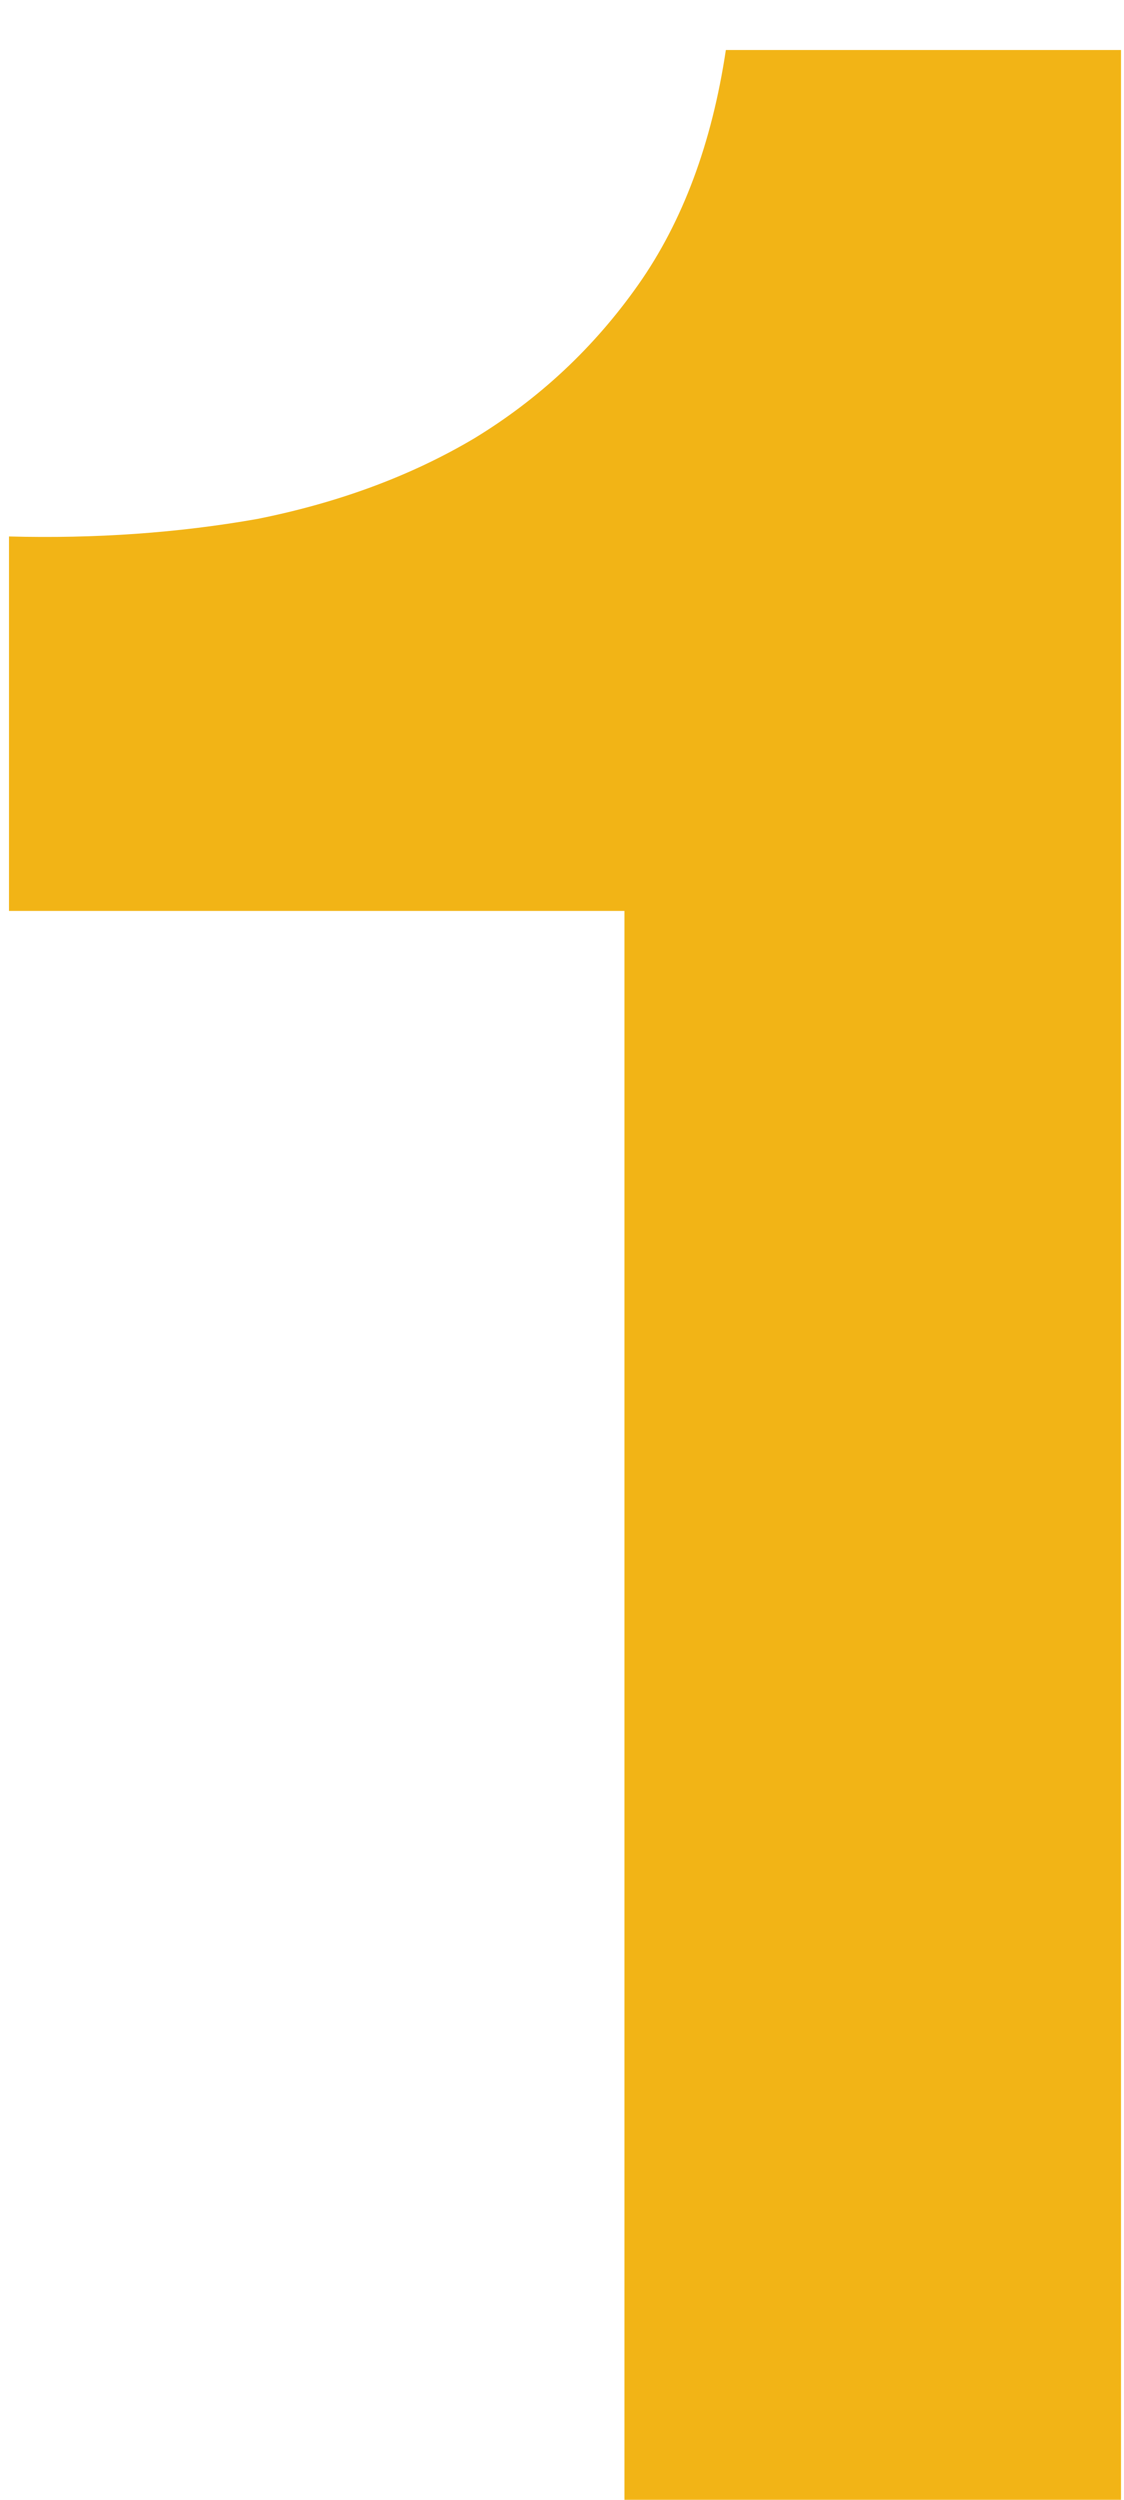
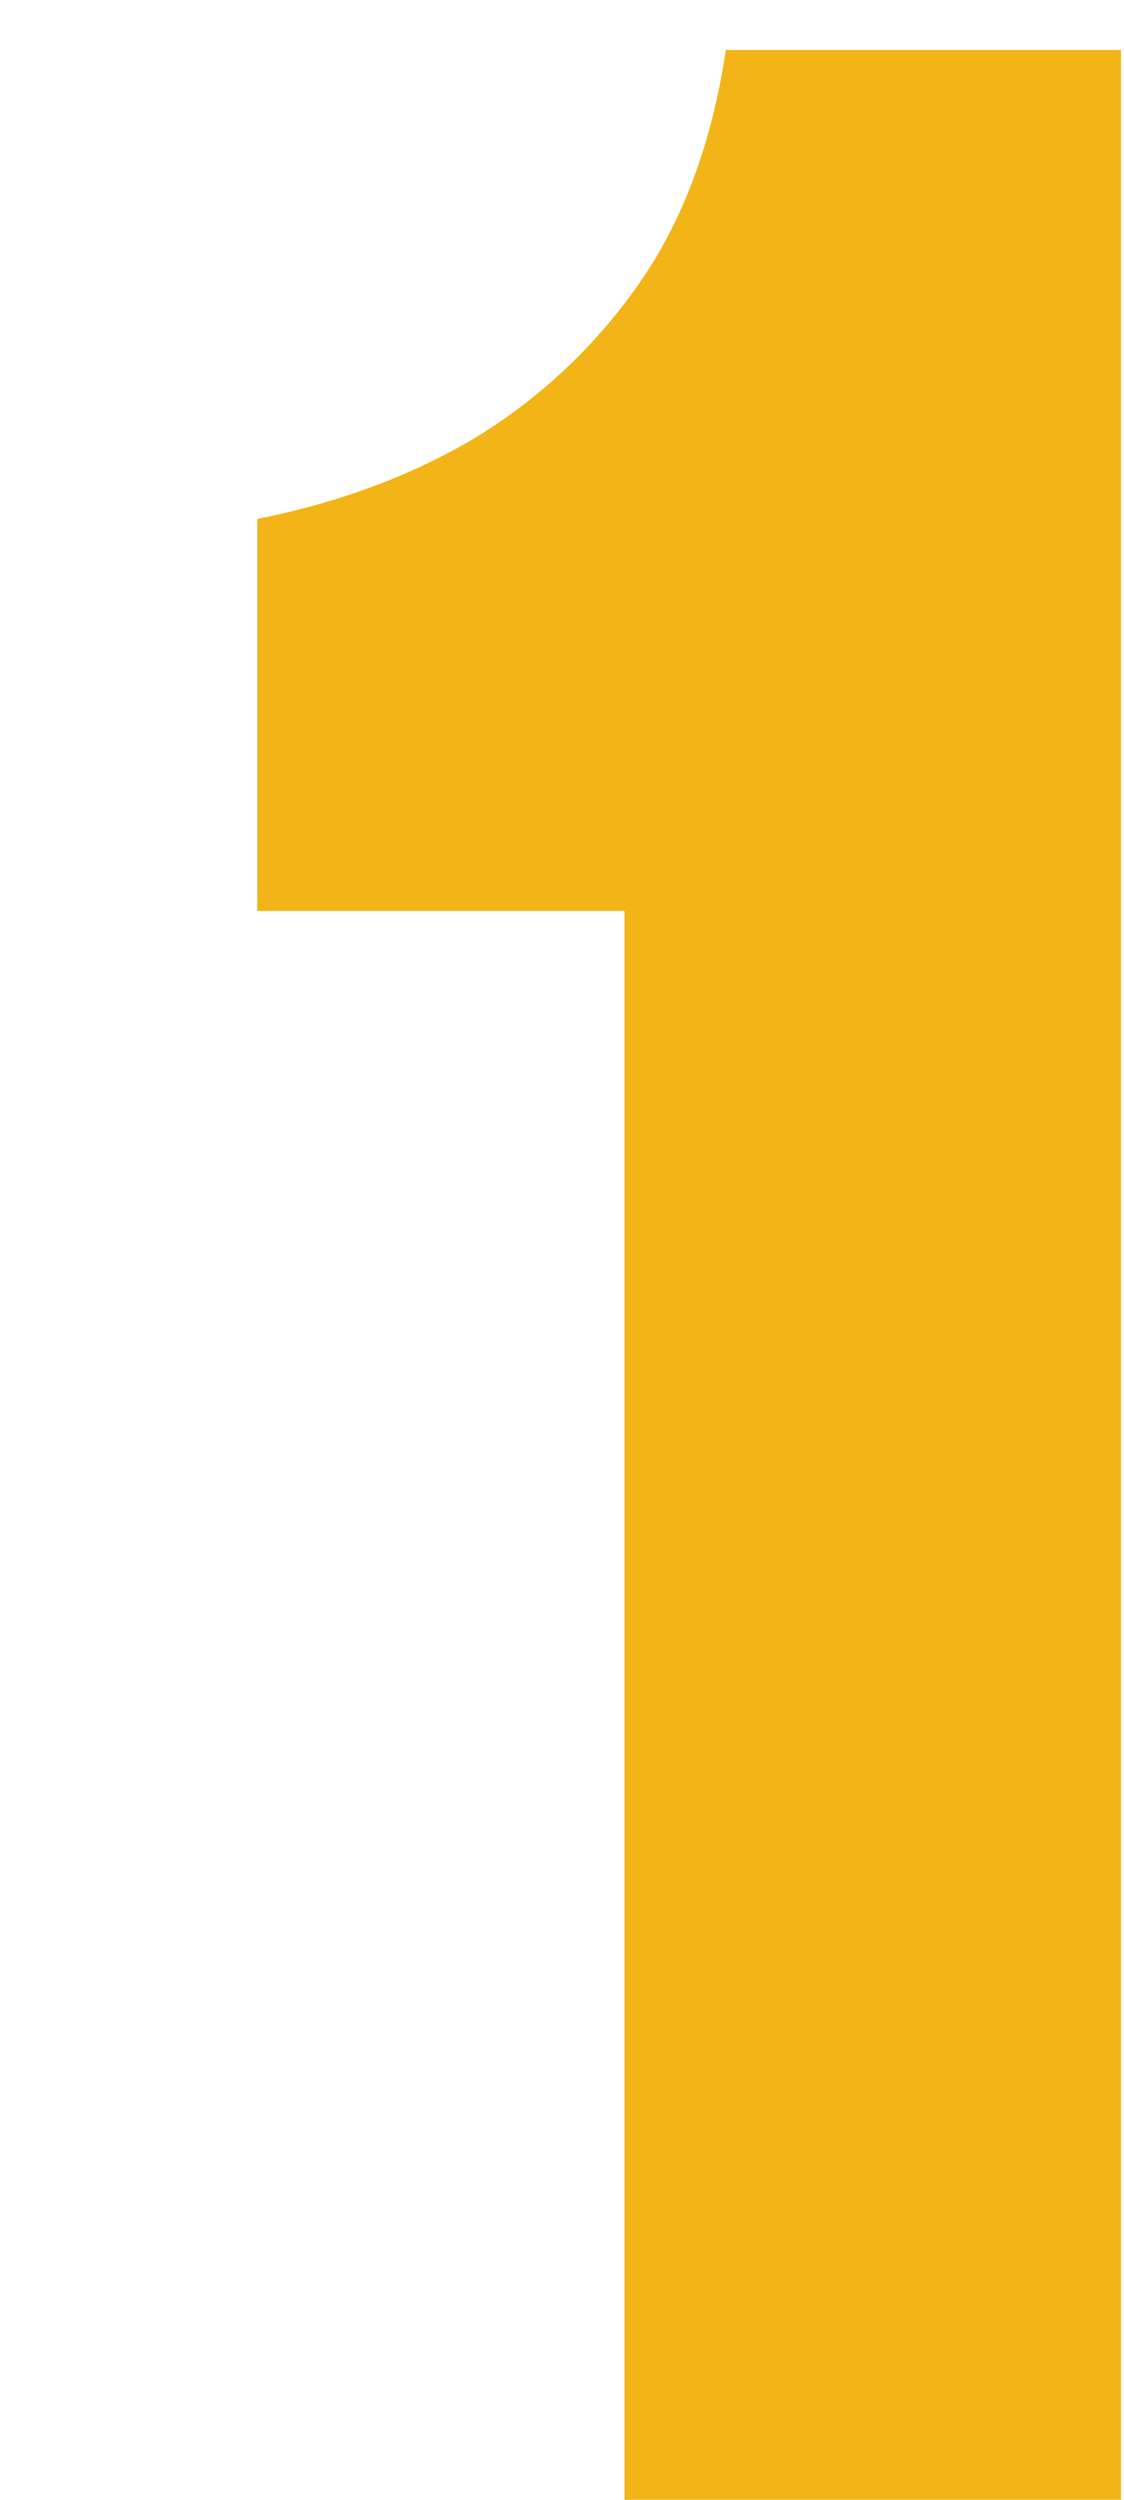
<svg xmlns="http://www.w3.org/2000/svg" xmlns:ns1="http://www.inkscape.org/namespaces/inkscape" xmlns:ns2="http://sodipodi.sourceforge.net/DTD/sodipodi-0.dtd" ns1:version="1.0 (4035a4fb49, 2020-05-01)" ns2:docname="1yellow.svg" id="svg4" version="1.1" fill="none" viewBox="0 0 18 40" height="40" width="18">
  <defs id="defs8" />
  <ns2:namedview ns1:current-layer="svg4" ns1:window-maximized="1" ns1:window-y="-8" ns1:window-x="-8" ns1:cy="20.014345" ns1:cx="3.8859927" ns1:zoom="10.625" showgrid="false" id="namedview6" ns1:window-height="1017" ns1:window-width="1920" ns1:pageshadow="2" ns1:pageopacity="0" guidetolerance="10" gridtolerance="10" objecttolerance="10" borderopacity="1" bordercolor="#666666" pagecolor="#ffffff" />
-   <path style="fill:#f2b416;fill-opacity:1" id="path2" fill-opacity="0.15" fill="black" d="M17.952 40V0.8H11.624C11.4 2.293 10.933 3.544 10.224 4.552C9.515 5.56 8.637 6.381 7.592 7.016C6.584 7.613 5.427 8.043 4.12 8.304C2.851 8.528 1.525 8.621 0.144 8.584V14.576H10V40H17.952Z" />
+   <path style="fill:#f2b416;fill-opacity:1" id="path2" fill-opacity="0.15" fill="black" d="M17.952 40V0.8H11.624C11.4 2.293 10.933 3.544 10.224 4.552C9.515 5.56 8.637 6.381 7.592 7.016C6.584 7.613 5.427 8.043 4.12 8.304V14.576H10V40H17.952Z" />
</svg>